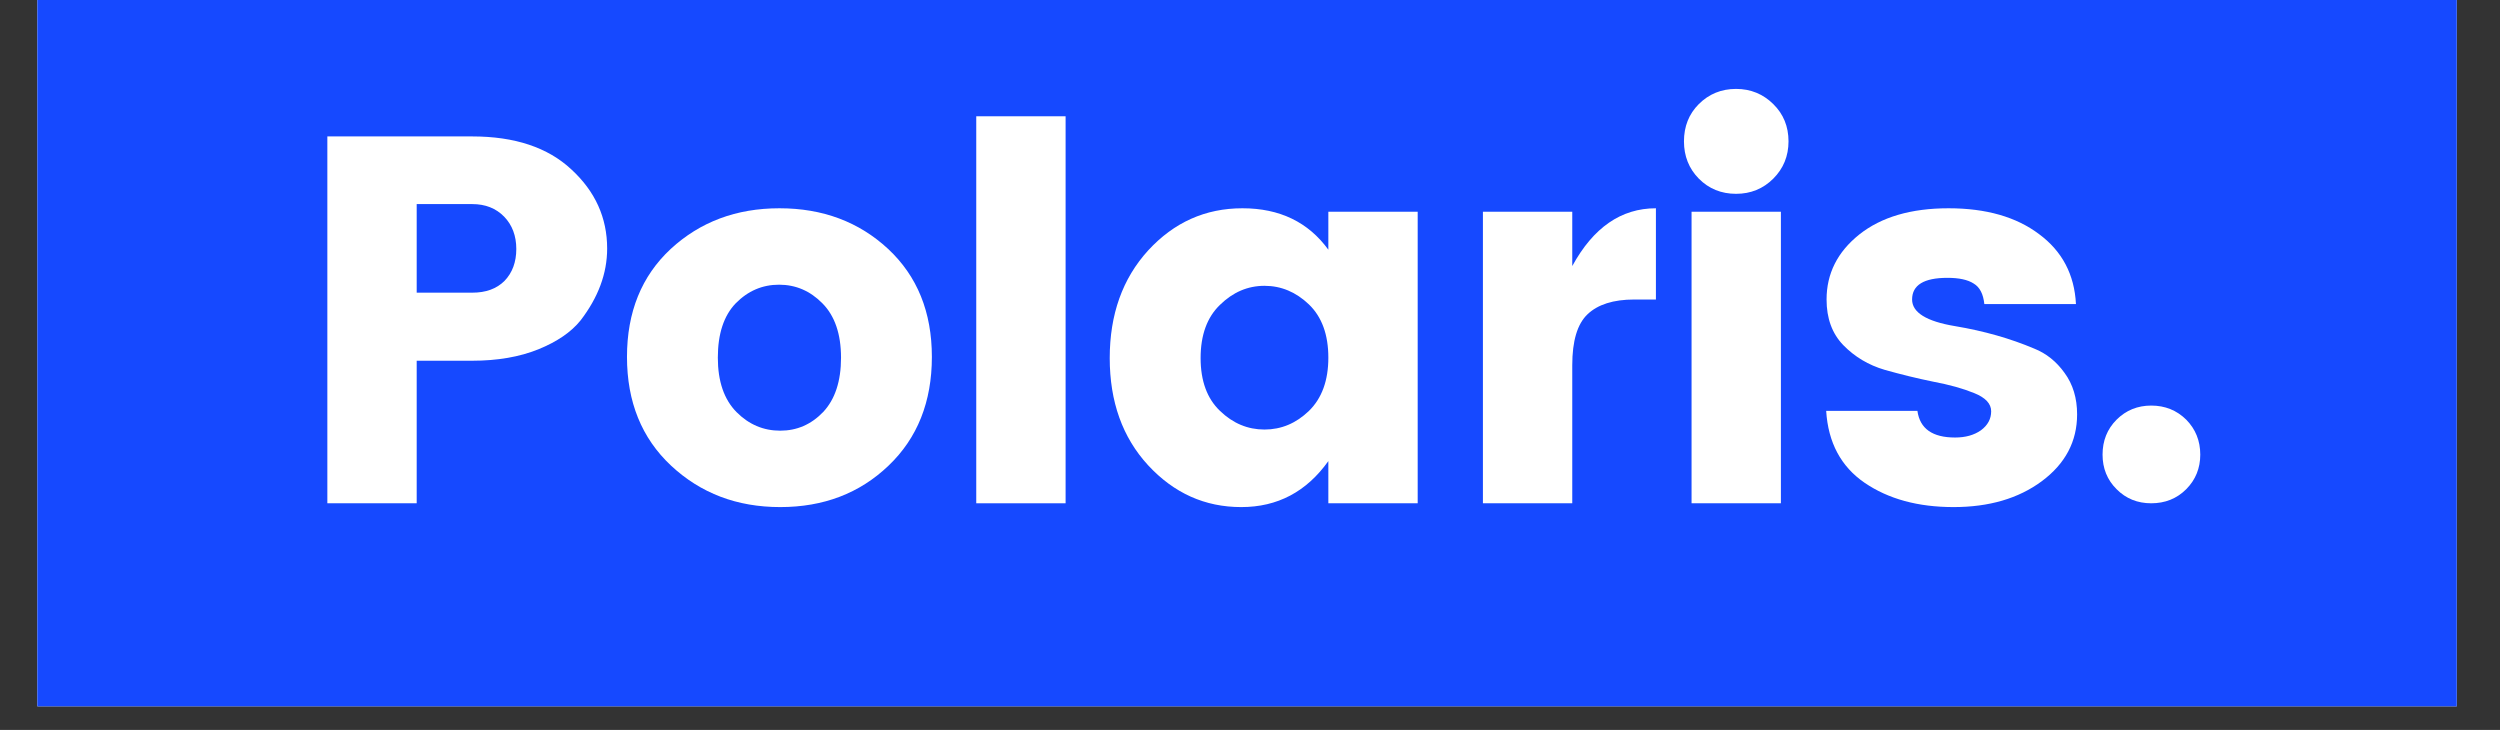
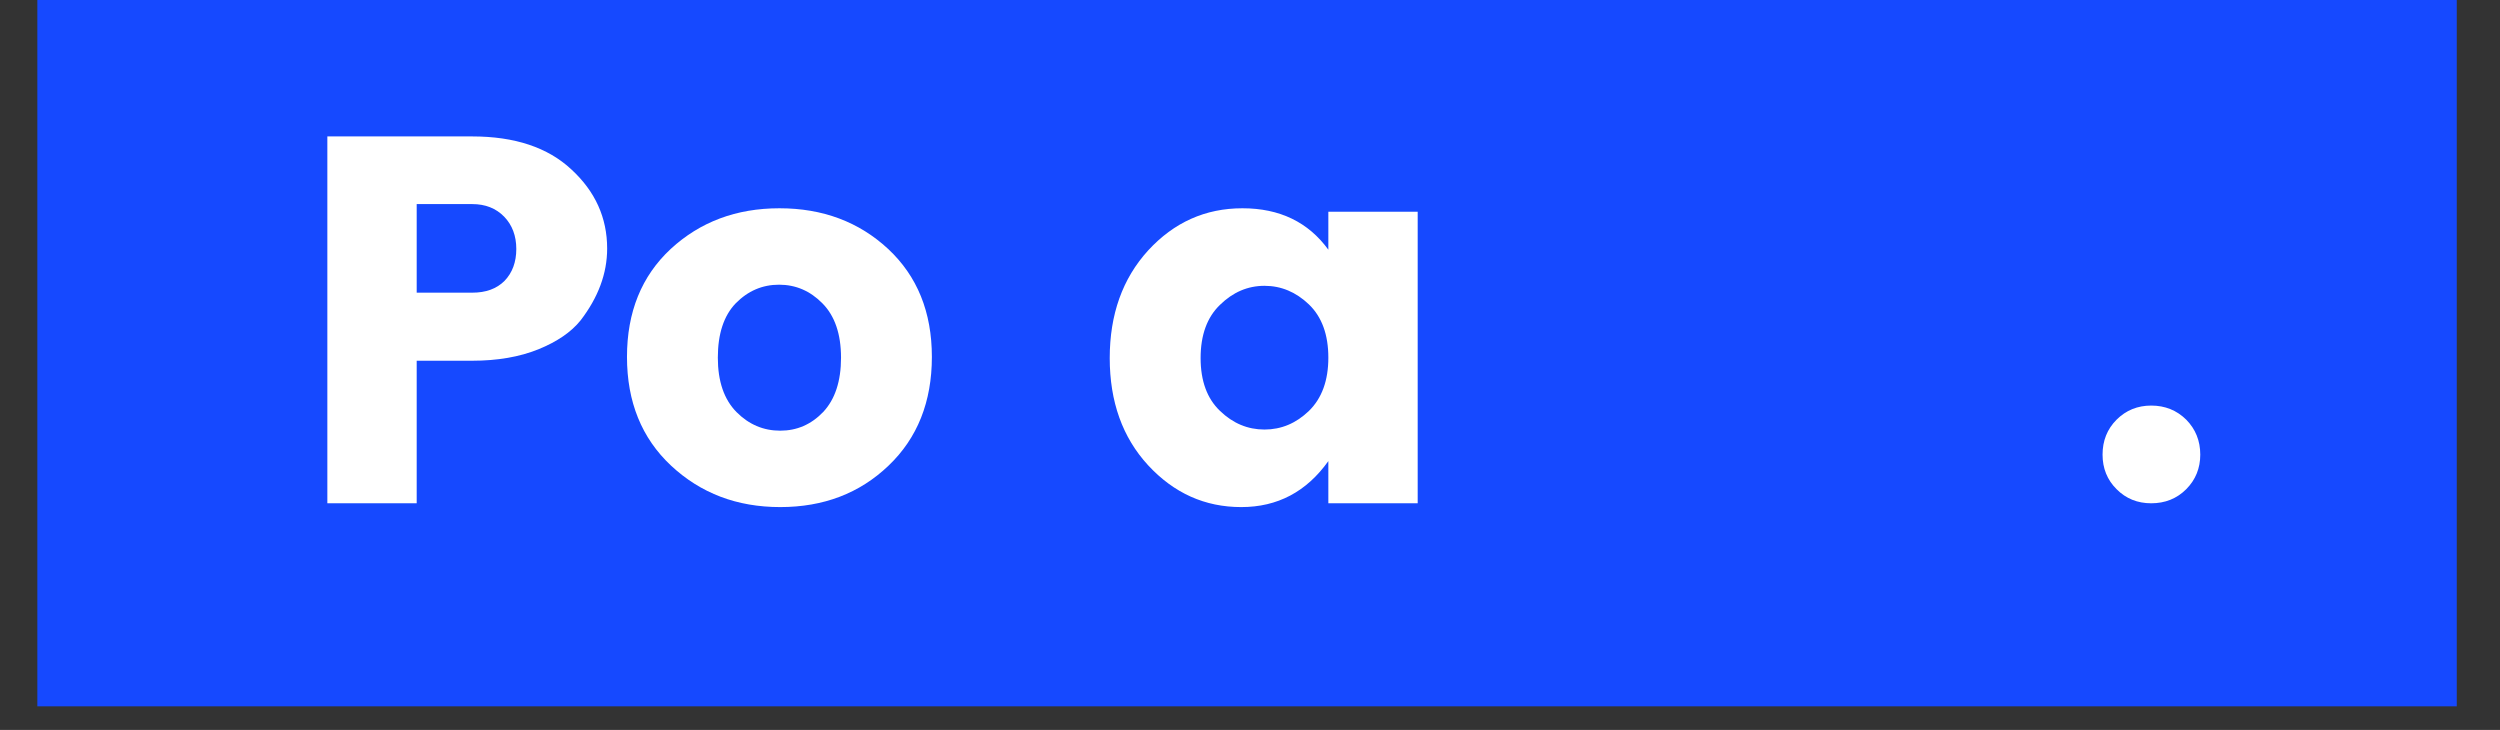
<svg xmlns="http://www.w3.org/2000/svg" width="137" zoomAndPan="magnify" viewBox="0 0 102.75 30" height="40" preserveAspectRatio="xMidYMid meet" version="1.0">
  <rect x="0" y="0" width="102.75" height="30" fill="#333333" stroke="none" />
  <defs>
    <g />
    <clipPath id="f76e251e82">
      <path d="M 1.535 0 L 100.973 0 L 100.973 29.031 L 1.535 29.031 Z M 1.535 0 " clip-rule="nonzero" />
    </clipPath>
  </defs>
  <g clip-path="url(#f76e251e82)">
-     <path fill="#ffffff" d="M 1.535 0 L 100.973 0 L 100.973 29.031 L 1.535 29.031 Z M 1.535 0 " fill-opacity="1" fill-rule="nonzero" />
    <path fill="#1649ff" d="M 1.535 0 L 100.973 0 L 100.973 29.031 L 1.535 29.031 Z M 1.535 0 " fill-opacity="1" fill-rule="nonzero" />
  </g>
  <g fill="#ffffff" fill-opacity="1">
    <g transform="translate(11.845, 20.685)">
      <g>
        <path d="M 13.109 -10.469 C 13.109 -9.445 12.742 -8.461 12.016 -7.516 C 11.629 -7.035 11.051 -6.641 10.281 -6.328 C 9.508 -6.016 8.602 -5.859 7.562 -5.859 L 5.281 -5.859 L 5.281 0 L 1.609 0 L 1.609 -15.078 L 7.562 -15.078 C 9.312 -15.078 10.672 -14.625 11.641 -13.719 C 12.617 -12.82 13.109 -11.738 13.109 -10.469 Z M 5.281 -8.656 L 7.562 -8.656 C 8.125 -8.656 8.566 -8.816 8.891 -9.141 C 9.211 -9.473 9.375 -9.91 9.375 -10.453 C 9.375 -10.992 9.207 -11.438 8.875 -11.781 C 8.539 -12.125 8.102 -12.297 7.562 -12.297 L 5.281 -12.297 Z M 5.281 -8.656 " />
      </g>
    </g>
  </g>
  <g fill="#ffffff" fill-opacity="1">
    <g transform="translate(25.019, 20.685)">
      <g>
        <path d="M 8.812 -3.75 C 9.301 -4.27 9.547 -5.016 9.547 -5.984 C 9.547 -6.961 9.289 -7.707 8.781 -8.219 C 8.281 -8.727 7.688 -8.984 7 -8.984 C 6.312 -8.984 5.719 -8.727 5.219 -8.219 C 4.727 -7.707 4.484 -6.961 4.484 -5.984 C 4.484 -5.016 4.738 -4.27 5.25 -3.75 C 5.758 -3.238 6.359 -2.984 7.047 -2.984 C 7.734 -2.984 8.32 -3.238 8.812 -3.75 Z M 2.562 -1.547 C 1.352 -2.68 0.75 -4.172 0.75 -6.016 C 0.75 -7.859 1.348 -9.336 2.547 -10.453 C 3.754 -11.566 5.242 -12.125 7.016 -12.125 C 8.797 -12.125 10.285 -11.566 11.484 -10.453 C 12.68 -9.336 13.281 -7.859 13.281 -6.016 C 13.281 -4.172 12.688 -2.68 11.5 -1.547 C 10.312 -0.41 8.828 0.156 7.047 0.156 C 5.273 0.156 3.781 -0.41 2.562 -1.547 Z M 2.562 -1.547 " />
      </g>
    </g>
  </g>
  <g fill="#ffffff" fill-opacity="1">
    <g transform="translate(38.515, 20.685)">
      <g>
-         <path d="M 1.609 0 L 1.609 -15.906 L 5.281 -15.906 L 5.281 0 Z M 1.609 0 " />
-       </g>
+         </g>
    </g>
  </g>
  <g fill="#ffffff" fill-opacity="1">
    <g transform="translate(44.876, 20.685)">
      <g>
        <path d="M 8.922 -3.797 C 9.453 -4.316 9.719 -5.047 9.719 -5.984 C 9.719 -6.93 9.453 -7.66 8.922 -8.172 C 8.391 -8.68 7.781 -8.938 7.094 -8.938 C 6.406 -8.938 5.797 -8.676 5.266 -8.156 C 4.734 -7.645 4.469 -6.914 4.469 -5.969 C 4.469 -5.031 4.734 -4.305 5.266 -3.797 C 5.797 -3.285 6.406 -3.031 7.094 -3.031 C 7.781 -3.031 8.391 -3.285 8.922 -3.797 Z M 2.312 -1.562 C 1.258 -2.707 0.734 -4.176 0.734 -5.969 C 0.734 -7.758 1.258 -9.234 2.312 -10.391 C 3.375 -11.547 4.664 -12.125 6.188 -12.125 C 7.719 -12.125 8.895 -11.555 9.719 -10.422 L 9.719 -11.984 L 13.391 -11.984 L 13.391 0 L 9.719 0 L 9.719 -1.734 C 8.82 -0.473 7.629 0.156 6.141 0.156 C 4.648 0.156 3.375 -0.414 2.312 -1.562 Z M 2.312 -1.562 " />
      </g>
    </g>
  </g>
  <g fill="#ffffff" fill-opacity="1">
    <g transform="translate(59.339, 20.685)">
      <g>
-         <path d="M 5.281 -11.984 L 5.281 -9.75 C 6.145 -11.332 7.289 -12.125 8.719 -12.125 L 8.719 -8.375 L 7.828 -8.375 C 6.973 -8.375 6.332 -8.172 5.906 -7.766 C 5.488 -7.367 5.281 -6.672 5.281 -5.672 L 5.281 0 L 1.609 0 L 1.609 -11.984 Z M 5.281 -11.984 " />
-       </g>
+         </g>
    </g>
  </g>
  <g fill="#ffffff" fill-opacity="1">
    <g transform="translate(67.914, 20.685)">
      <g>
-         <path d="M 4.969 -13.344 C 4.551 -12.926 4.039 -12.719 3.438 -12.719 C 2.832 -12.719 2.32 -12.926 1.906 -13.344 C 1.5 -13.758 1.297 -14.27 1.297 -14.875 C 1.297 -15.488 1.5 -16 1.906 -16.406 C 2.32 -16.82 2.832 -17.031 3.438 -17.031 C 4.039 -17.031 4.551 -16.82 4.969 -16.406 C 5.383 -16 5.594 -15.488 5.594 -14.875 C 5.594 -14.27 5.383 -13.758 4.969 -13.344 Z M 1.609 0 L 1.609 -11.984 L 5.281 -11.984 L 5.281 0 Z M 1.609 0 " />
-       </g>
+         </g>
    </g>
  </g>
  <g fill="#ffffff" fill-opacity="1">
    <g transform="translate(74.275, 20.685)">
      <g>
-         <path d="M 0.797 -8.375 C 0.797 -9.438 1.242 -10.328 2.141 -11.047 C 3.047 -11.766 4.27 -12.125 5.812 -12.125 C 7.352 -12.125 8.594 -11.77 9.531 -11.062 C 10.477 -10.363 10.984 -9.406 11.047 -8.188 L 7.281 -8.188 C 7.238 -8.602 7.094 -8.883 6.844 -9.031 C 6.602 -9.188 6.242 -9.266 5.766 -9.266 C 4.797 -9.266 4.312 -8.969 4.312 -8.375 C 4.312 -7.844 4.898 -7.477 6.078 -7.281 C 7.266 -7.082 8.348 -6.773 9.328 -6.359 C 9.828 -6.16 10.242 -5.828 10.578 -5.359 C 10.922 -4.891 11.094 -4.32 11.094 -3.656 C 11.094 -2.539 10.609 -1.625 9.641 -0.906 C 8.68 -0.195 7.473 0.156 6.016 0.156 C 4.555 0.156 3.336 -0.176 2.359 -0.844 C 1.391 -1.508 0.863 -2.492 0.781 -3.797 L 4.531 -3.797 C 4.633 -3.066 5.148 -2.703 6.078 -2.703 C 6.504 -2.703 6.859 -2.801 7.141 -3 C 7.422 -3.207 7.562 -3.469 7.562 -3.781 C 7.562 -4.094 7.328 -4.344 6.859 -4.531 C 6.398 -4.719 5.836 -4.875 5.172 -5 C 4.516 -5.133 3.852 -5.297 3.188 -5.484 C 2.52 -5.68 1.953 -6.02 1.484 -6.5 C 1.023 -6.977 0.797 -7.602 0.797 -8.375 Z M 0.797 -8.375 " />
-       </g>
+         </g>
    </g>
  </g>
  <g fill="#ffffff" fill-opacity="1">
    <g transform="translate(85.665, 20.685)">
      <g>
        <path d="M 4.766 -2 C 4.766 -1.438 4.57 -0.961 4.188 -0.578 C 3.801 -0.191 3.32 0 2.75 0 C 2.188 0 1.711 -0.191 1.328 -0.578 C 0.941 -0.961 0.75 -1.438 0.75 -2 C 0.75 -2.57 0.941 -3.051 1.328 -3.438 C 1.711 -3.82 2.188 -4.016 2.75 -4.016 C 3.32 -4.016 3.801 -3.82 4.188 -3.438 C 4.57 -3.051 4.766 -2.57 4.766 -2 Z M 4.766 -2 " />
      </g>
    </g>
  </g>
</svg>